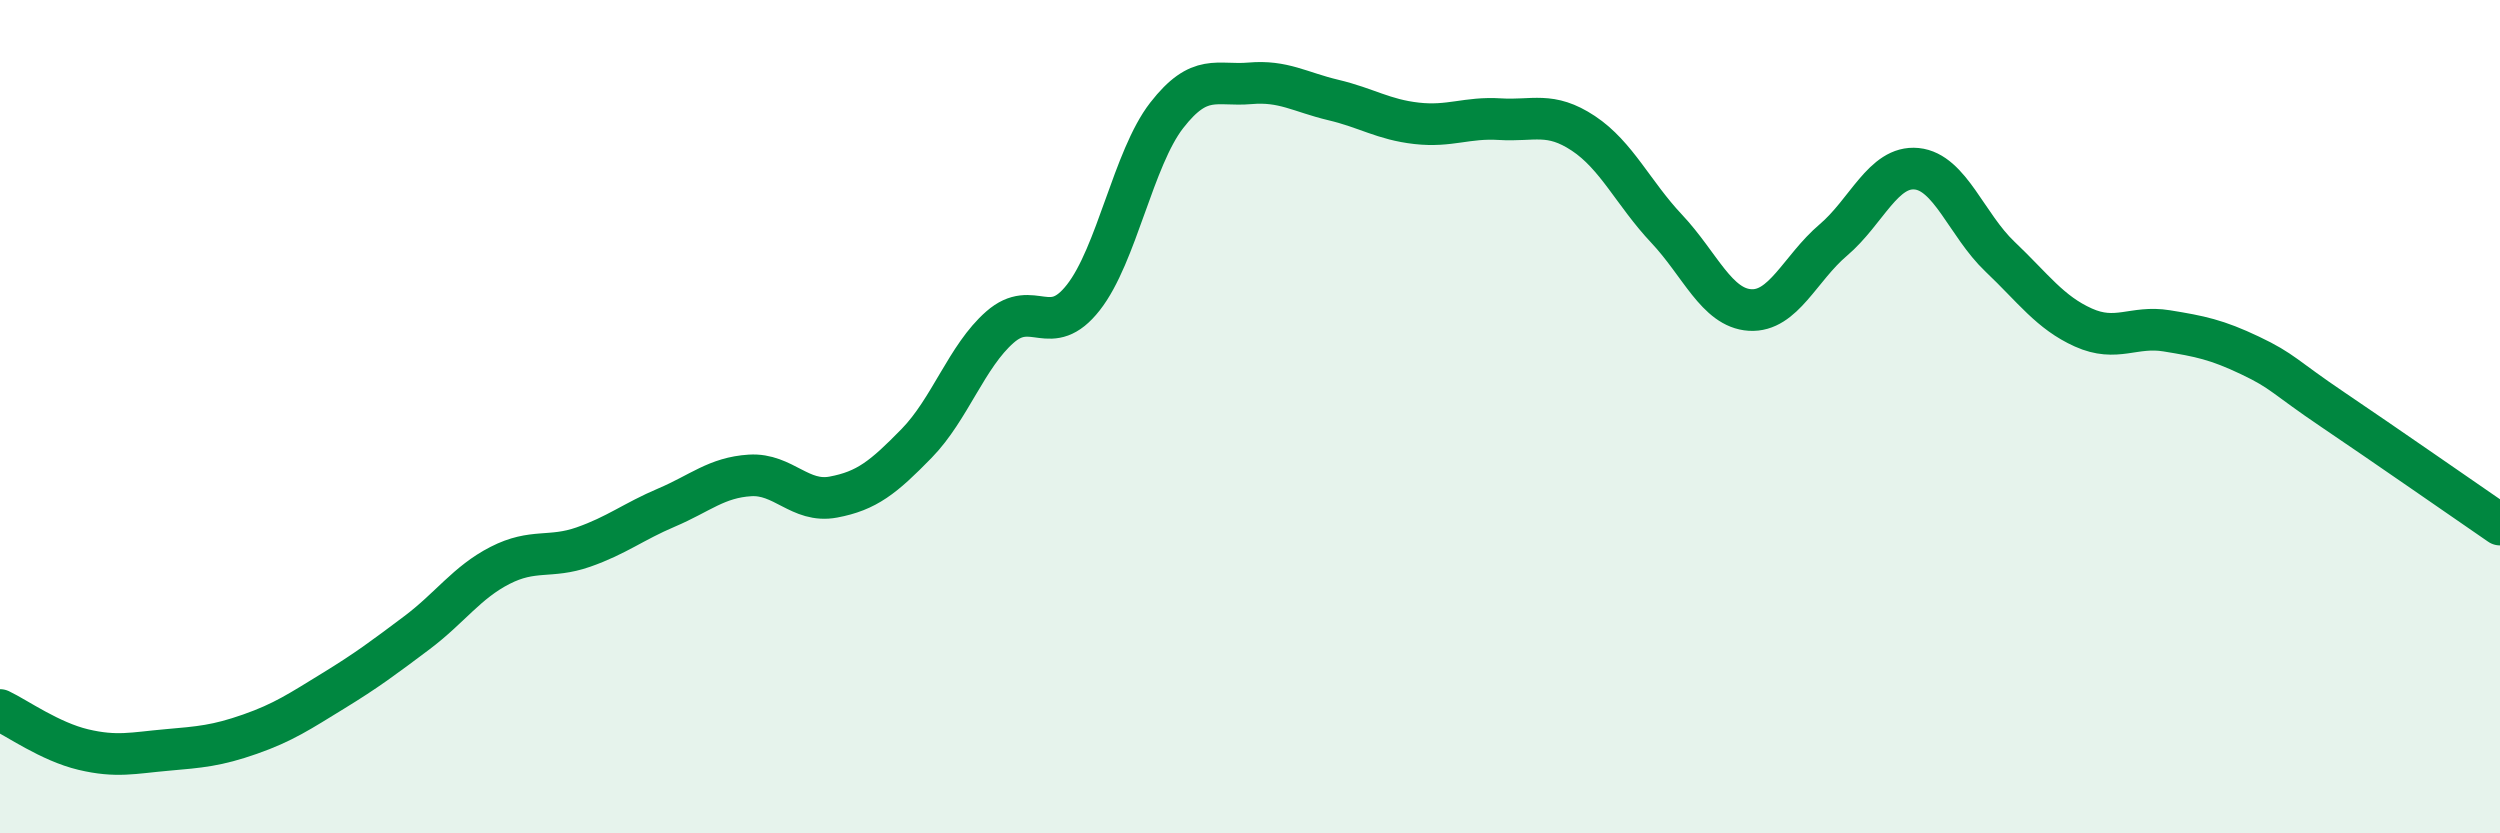
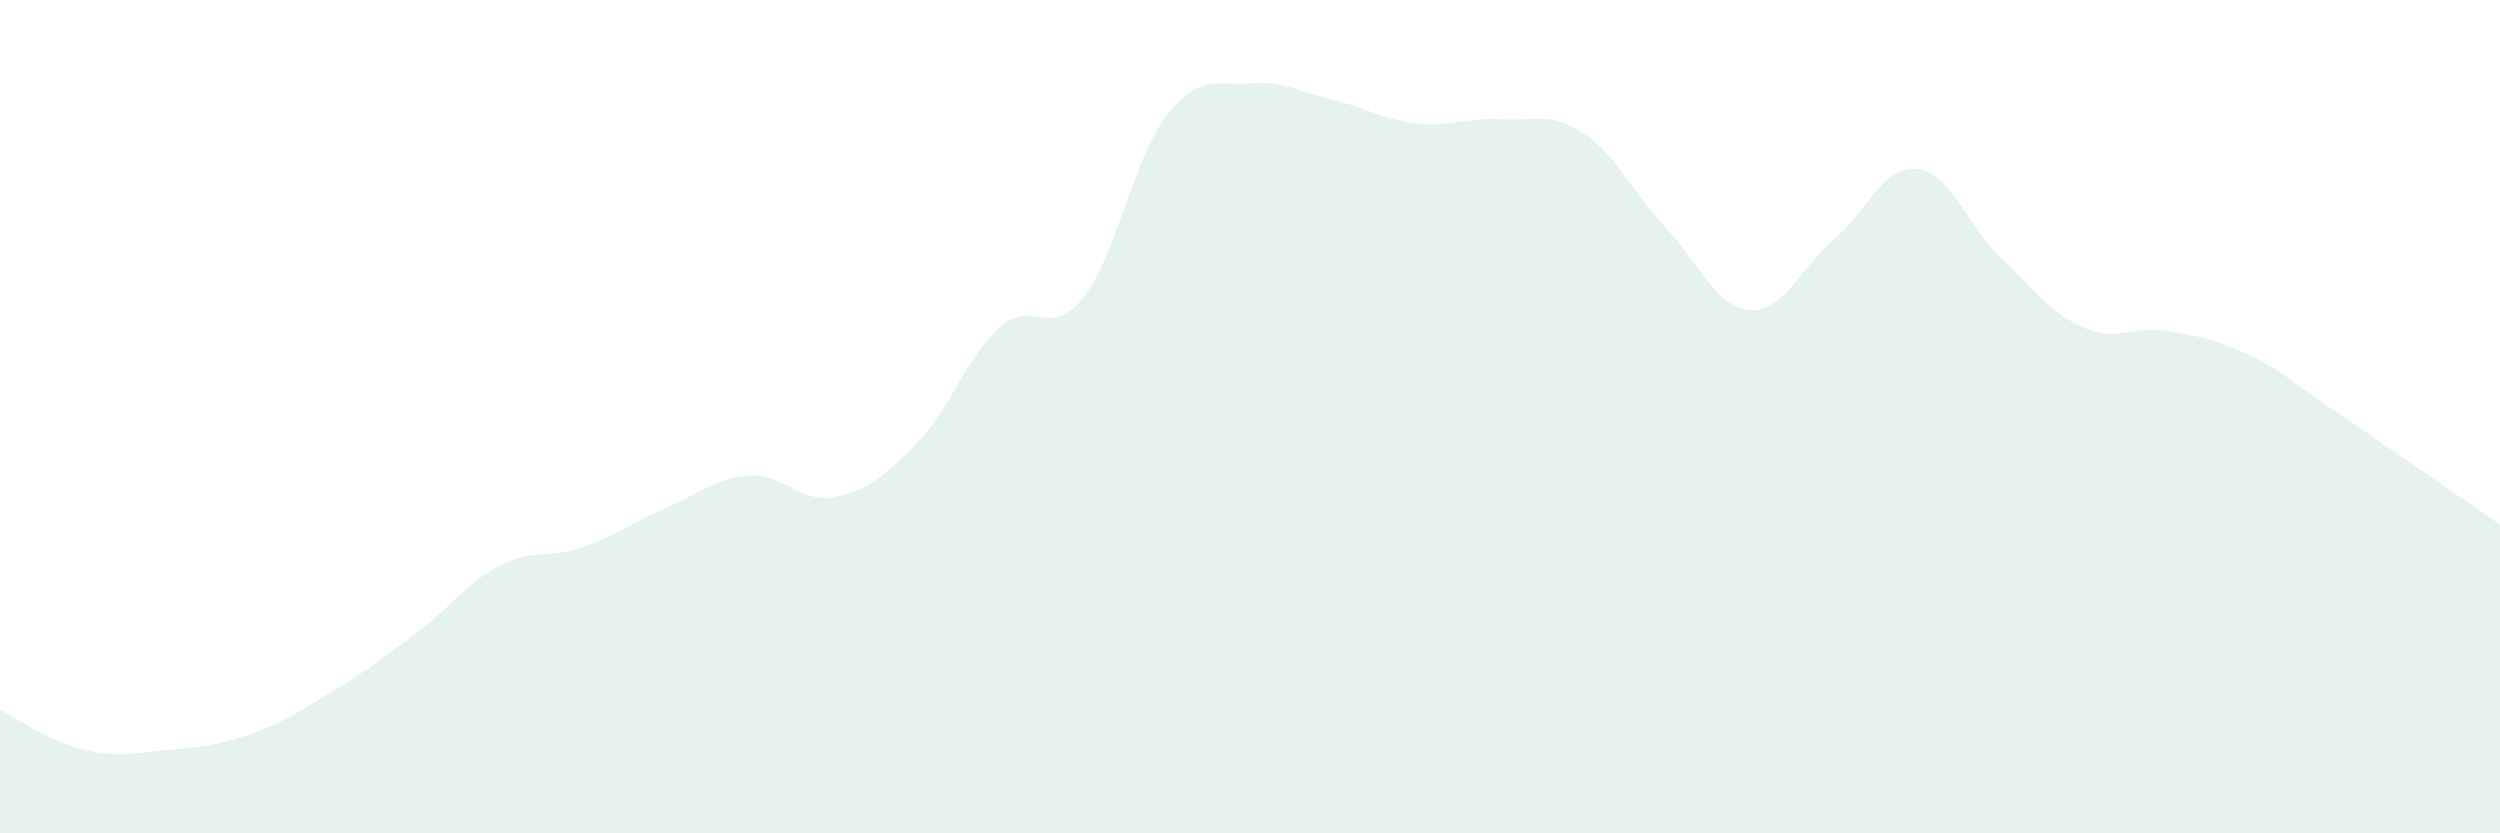
<svg xmlns="http://www.w3.org/2000/svg" width="60" height="20" viewBox="0 0 60 20">
  <path d="M 0,17.04 C 0.4,17.23 1.2,17.8 2,17.99 C 2.8,18.18 3.2,18.07 4,18 C 4.8,17.93 5.2,17.9 6,17.62 C 6.8,17.34 7.2,17.07 8,16.58 C 8.8,16.09 9.2,15.79 10,15.19 C 10.8,14.59 11.2,13.98 12,13.57 C 12.8,13.16 13.2,13.41 14,13.13 C 14.8,12.85 15.2,12.52 16,12.18 C 16.8,11.84 17.2,11.46 18,11.41 C 18.8,11.36 19.2,12.08 20,11.93 C 20.8,11.78 21.2,11.46 22,10.64 C 22.8,9.82 23.2,8.55 24,7.85 C 24.8,7.15 25.2,8.16 26,7.14 C 26.8,6.12 27.2,3.8 28,2.77 C 28.8,1.74 29.2,2.07 30,2 C 30.8,1.93 31.2,2.21 32,2.4 C 32.8,2.59 33.2,2.87 34,2.96 C 34.8,3.05 35.2,2.81 36,2.86 C 36.8,2.91 37.2,2.67 38,3.2 C 38.8,3.73 39.2,4.64 40,5.49 C 40.8,6.34 41.2,7.39 42,7.44 C 42.8,7.49 43.2,6.44 44,5.76 C 44.8,5.08 45.2,3.97 46,4.05 C 46.8,4.13 47.2,5.4 48,6.16 C 48.8,6.92 49.2,7.5 50,7.86 C 50.8,8.22 51.2,7.81 52,7.94 C 52.8,8.07 53.2,8.15 54,8.53 C 54.8,8.91 54.8,9.03 56,9.84 C 57.2,10.65 59.2,12.04 60,12.59L60 20L0 20Z" fill="#008740" opacity="0.1" stroke-linecap="round" stroke-linejoin="round" />
-   <path d="M 0,17.04 C 0.4,17.23 1.2,17.8 2,17.99 C 2.8,18.18 3.2,18.07 4,18 C 4.8,17.93 5.2,17.9 6,17.62 C 6.8,17.34 7.2,17.07 8,16.58 C 8.8,16.09 9.2,15.79 10,15.19 C 10.8,14.59 11.2,13.98 12,13.57 C 12.8,13.16 13.2,13.41 14,13.13 C 14.8,12.85 15.2,12.52 16,12.18 C 16.8,11.84 17.2,11.46 18,11.41 C 18.8,11.36 19.2,12.08 20,11.93 C 20.8,11.78 21.2,11.46 22,10.64 C 22.8,9.82 23.2,8.55 24,7.85 C 24.8,7.15 25.2,8.16 26,7.14 C 26.8,6.12 27.2,3.8 28,2.77 C 28.8,1.74 29.2,2.07 30,2 C 30.8,1.93 31.2,2.21 32,2.4 C 32.8,2.59 33.2,2.87 34,2.96 C 34.8,3.05 35.2,2.81 36,2.86 C 36.8,2.91 37.2,2.67 38,3.2 C 38.8,3.73 39.2,4.64 40,5.49 C 40.8,6.34 41.2,7.39 42,7.44 C 42.8,7.49 43.2,6.44 44,5.76 C 44.8,5.08 45.2,3.97 46,4.05 C 46.8,4.13 47.2,5.4 48,6.16 C 48.8,6.92 49.2,7.5 50,7.86 C 50.8,8.22 51.2,7.81 52,7.94 C 52.8,8.07 53.2,8.15 54,8.53 C 54.8,8.91 54.8,9.03 56,9.84 C 57.2,10.65 59.2,12.04 60,12.59" stroke="#008740" stroke-width="1" fill="none" stroke-linecap="round" stroke-linejoin="round" />
</svg>